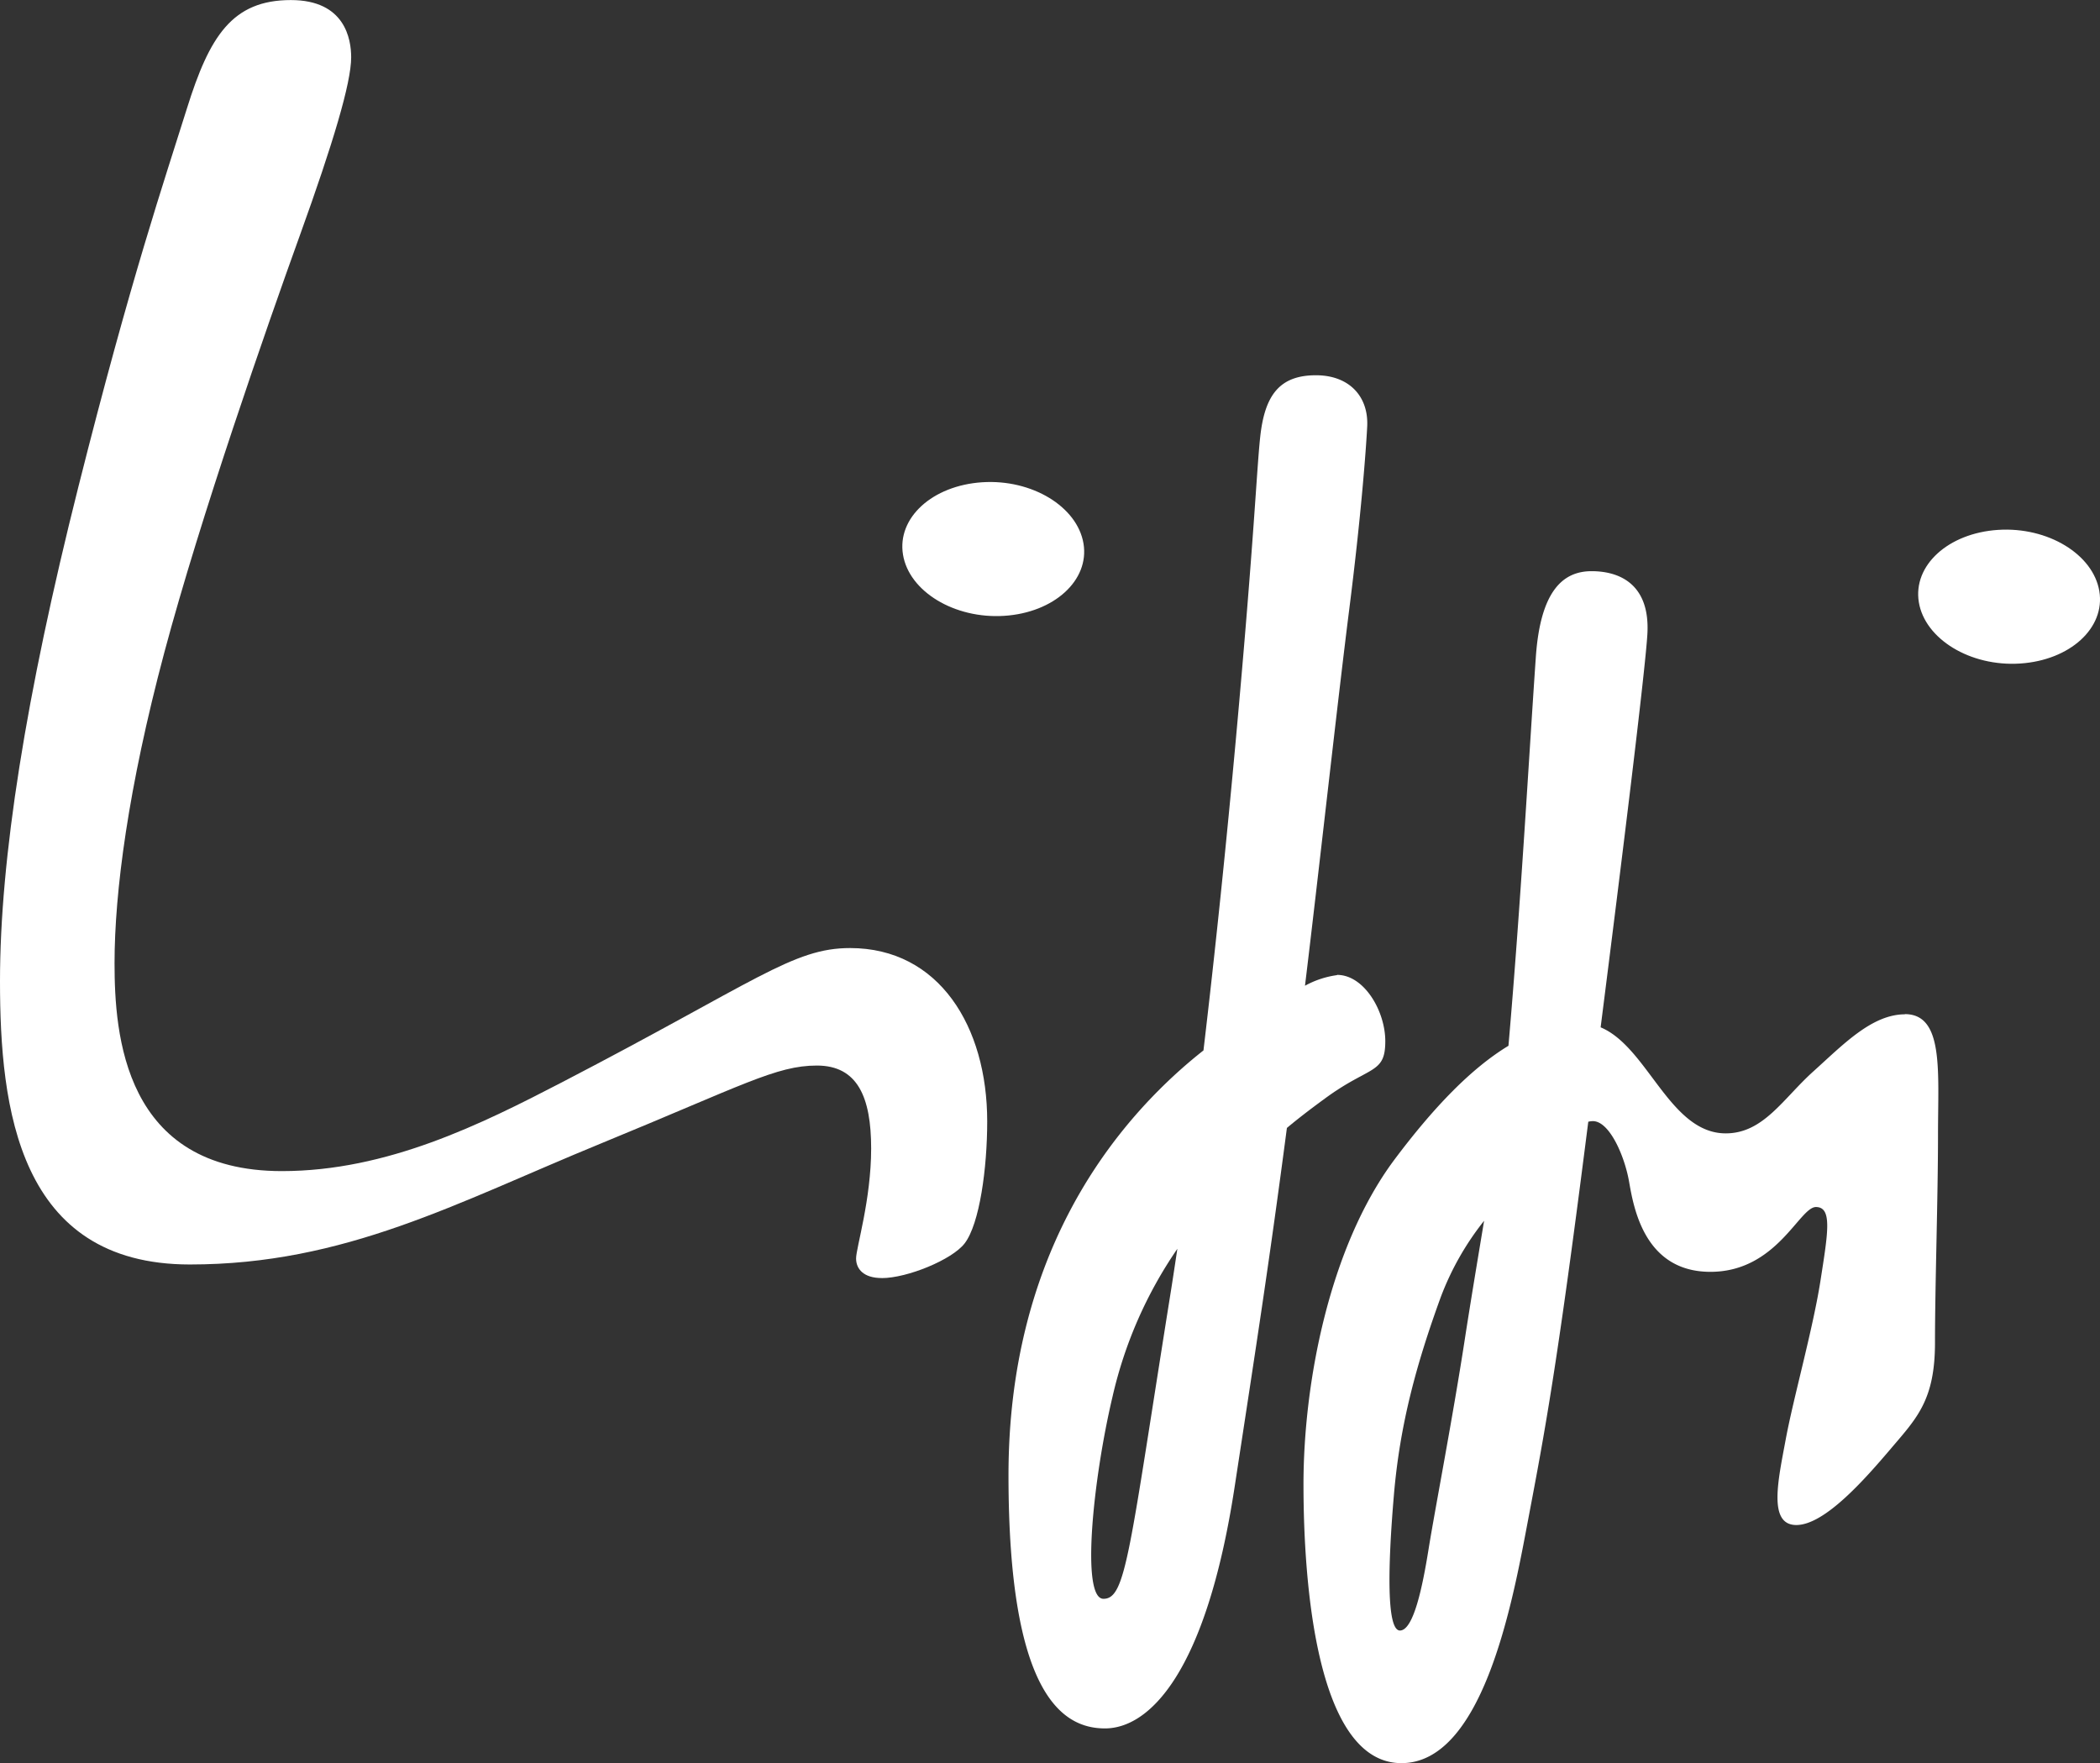
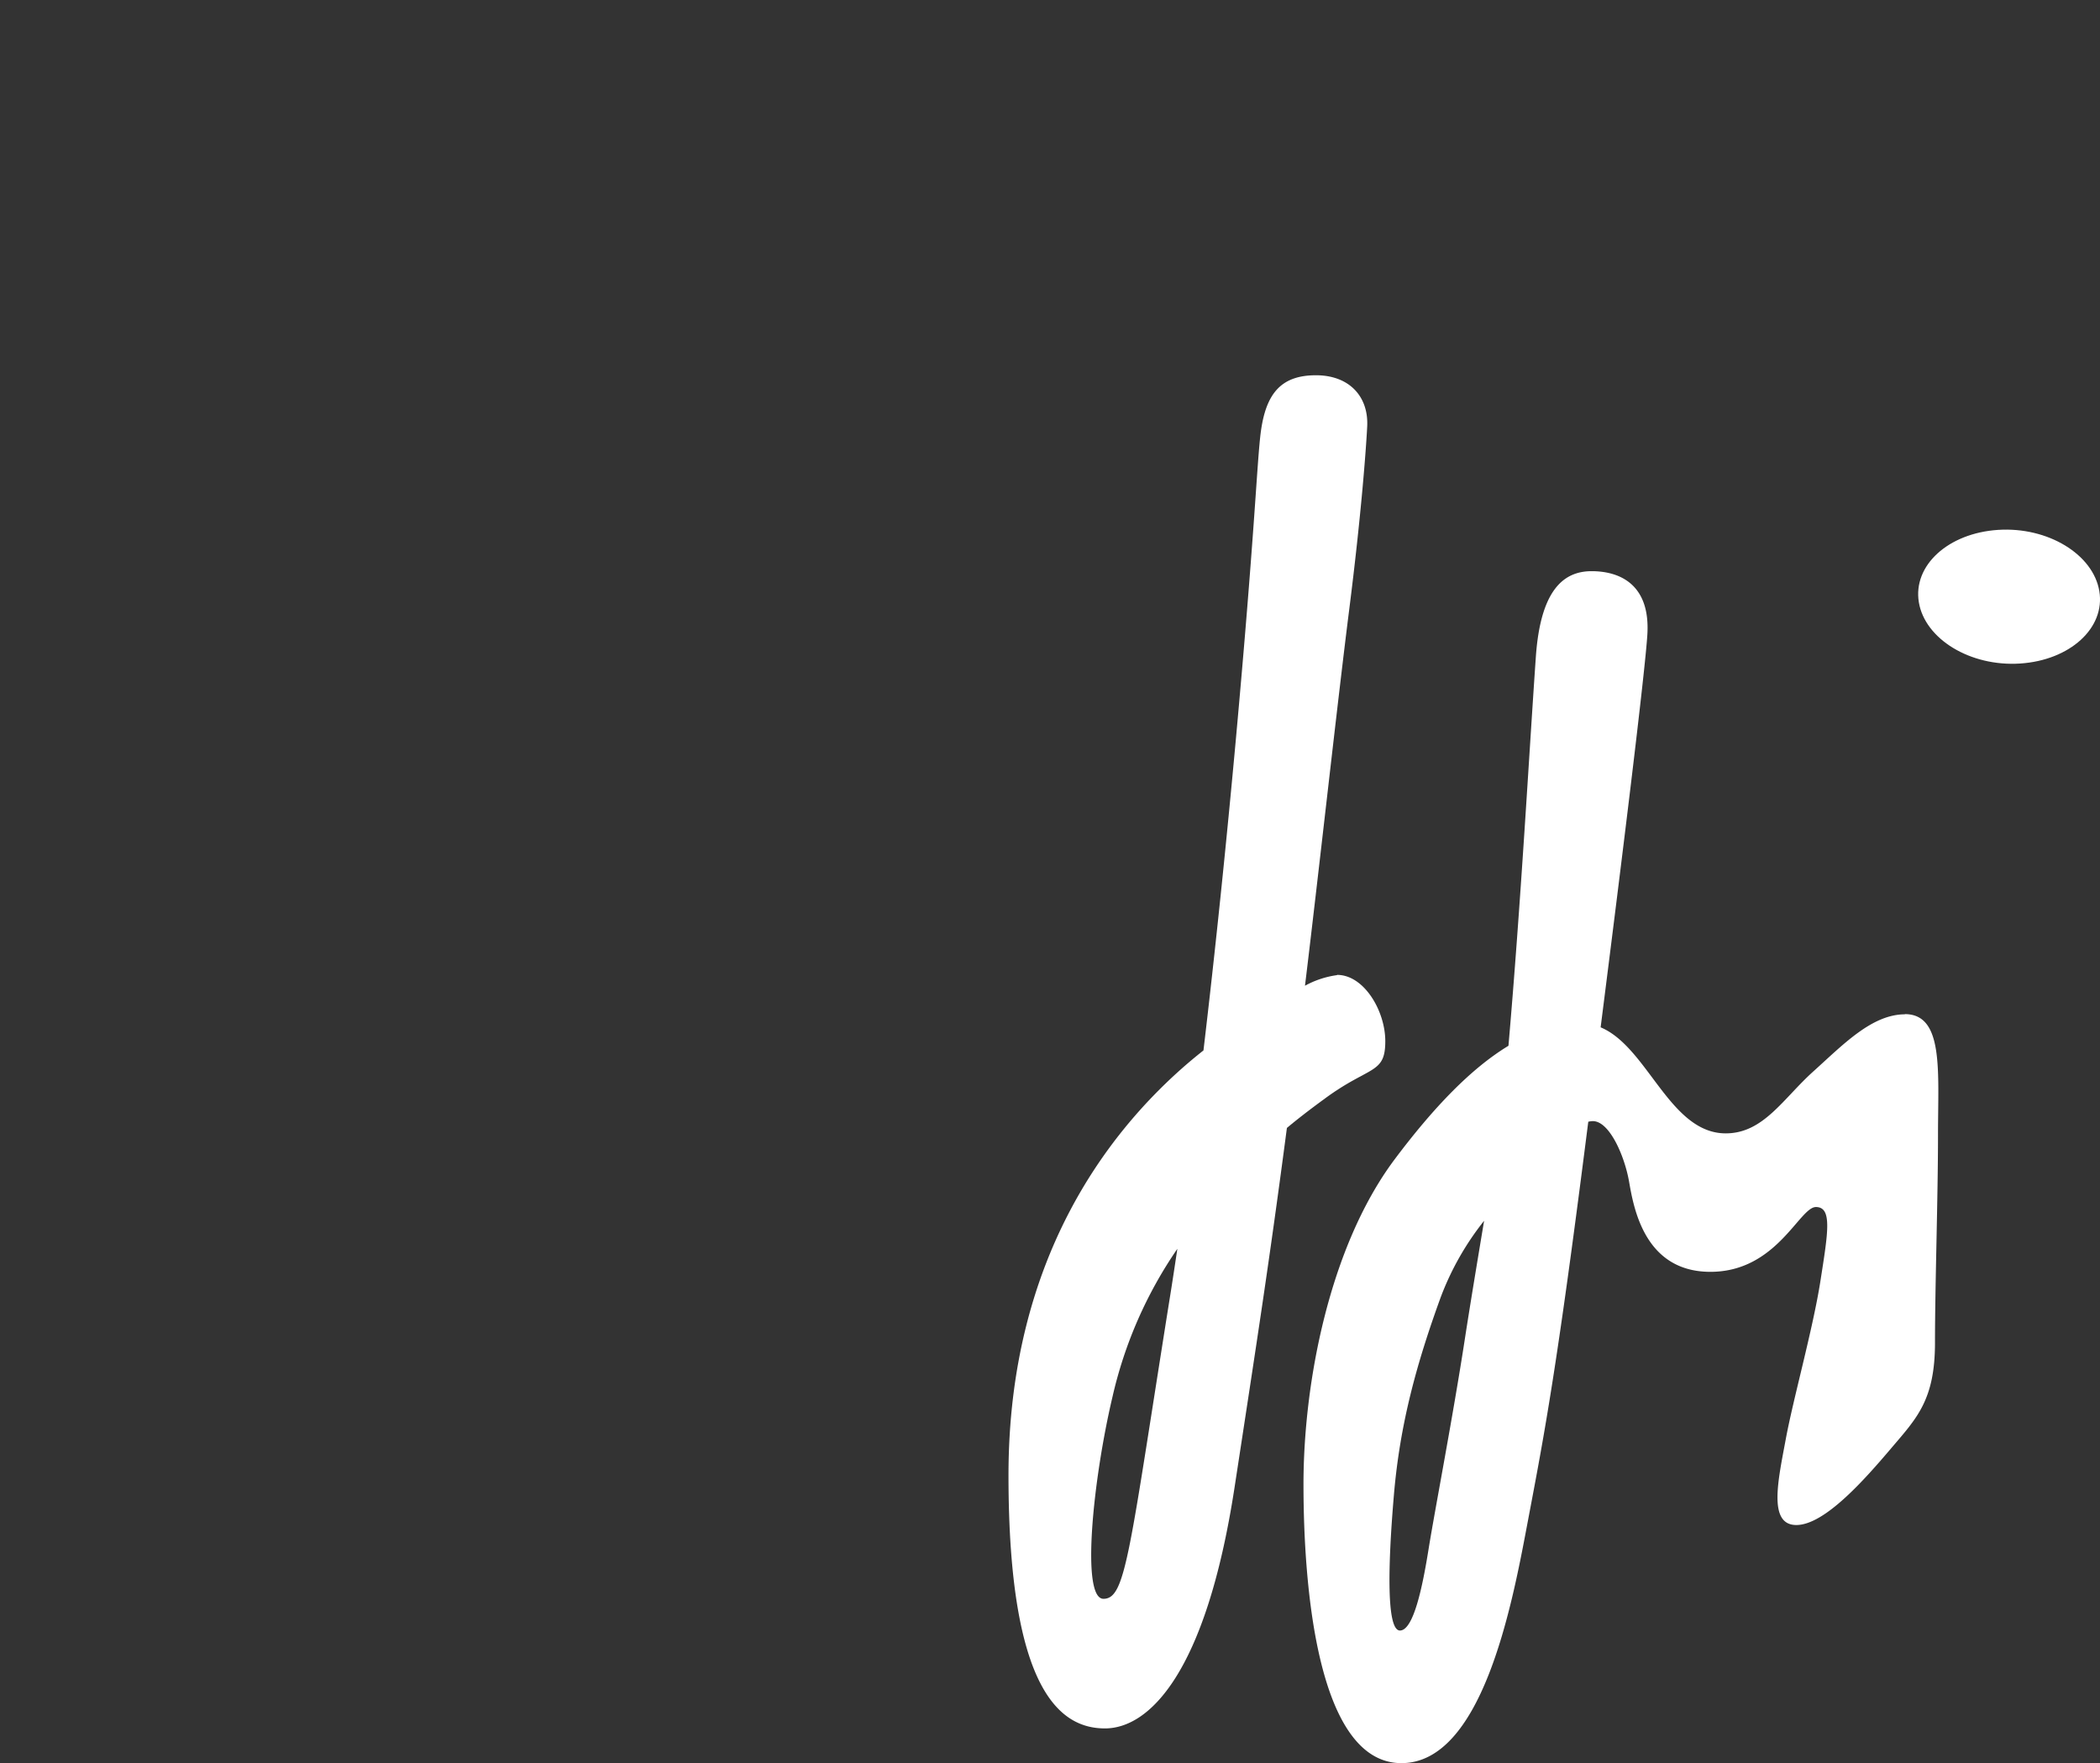
<svg xmlns="http://www.w3.org/2000/svg" id="Livello_1" data-name="Livello 1" viewBox="0 0 348.33 292.5">
  <rect x="0" y="0" width="348.33" height="292.5" fill="#333333" stroke="none" />
-   <path d="M269.47,486.6c-3,0-4.25-1.5-4.25-3.25s2.5-9.75,2.5-18.25-2.25-13.75-9-13.75-12.25,3.25-36,13-42.25,20-68,20c-28.5,0-31.5-26-31.5-47,0-20.26,4.25-47.26,13-82s14.25-50.75,18-62.75,7.5-18,17.25-18c9,0,10,6.5,10,9.5,0,4.25-3,14.25-8.5,29.5s-16.5,46.75-22.5,69.25-8.25,39.76-8.25,51.51,1.5,34.5,27.75,34.5c17.5,0,33.1-7.8,46.5-14.75,32.25-16.75,38.25-22.25,47.75-22.25,14.75,0,22.75,13,22.75,28.75,0,7.75-1.25,17-3.75,20.25-2.07,2.69-9.5,5.75-13.75,5.75" transform="translate(-123.22 -274.59)" fill="#fff" />
-   <path d="M273,366.59c-1-6.11,4.87-11.46,13.14-12s15.78,4.06,16.8,10.16-4.88,11.47-13.15,12S274,372.7,273,366.59" transform="translate(-123.22 -274.59)" fill="#fff" />
  <path d="M441.5,374.49c-1-6.11,4.87-11.46,13.14-12s15.79,4.06,16.8,10.17-4.87,11.46-13.14,12-15.79-4.06-16.8-10.17" transform="translate(-123.22 -274.59)" fill="#fff" />
  <path d="M345,436.35a15.3,15.3,0,0,0-5.32,1.76c2.18-17.89,5.45-47.52,7.32-62.27,2-15.75,2.81-26.75,3-30.5.25-5-3-8.5-8.5-8.5-6,0-8.5,3.25-9.25,10.25-.59,5.5-1,16.75-4,49.75-1.59,17.45-3.45,35.47-5.41,52-1.33,1.05-2.62,2.13-3.84,3.22-11.75,10.5-28.5,31.25-28.5,67.25s8.75,42,16,42,16.75-9,21.5-40c3.74-24.44,5.78-37.54,8.68-59.61,1.84-1.54,3.83-3.07,6.32-4.89,7.46-5.48,10-4,10-9.5,0-5-3.5-11-8-11m-38.75,103.5c-3.75,0-1.75-19.75,1.5-33.5a71.19,71.19,0,0,1,10.76-24.56c-.34,2.27-.67,4.46-1,6.56-7,43.75-7.5,51.5-11.25,51.5" transform="translate(-123.22 -274.59)" fill="#fff" />
  <path d="M439.22,442.85c-5.5,0-10.25,5-15.25,9.5s-8.25,10.25-14.5,10.25c-9.3,0-12.92-14.32-20.75-17.59,3.56-28,7.37-58.93,7.75-65.17.5-8.25-4.5-10.5-9.25-10.5s-8.49,3.26-9.25,14.25c-1.13,16.22-2.48,40.78-4.54,64.48-6.19,3.75-12.44,10.23-19,19-10.75,14.5-15,37-15,53.75s2.25,46.25,16.25,46.25c13.25,0,18.25-25.75,20.75-39s4.5-23,9-57.75c.39-3,.81-6.28,1.24-9.65a3.53,3.53,0,0,1,.76-.1c2.75,0,5.25,5.75,6,10s2.5,15,13.5,15,14.75-10.75,17.5-10.75,2,4.25.75,12.25-4.5,19.5-5.75,26.25-3,14.25,1.75,14.25,11.5-7.75,15.75-12.75,7.25-8,7.25-17.5.5-24,.5-34.5,1-20-5.5-20m-79,88.75c-1,6.25-2.5,13.5-4.75,13.5s-2-10.75-1-22.5,3.75-21.75,7.75-32.75a46.77,46.77,0,0,1,7.21-12.72c-1.18,7.09-2.4,14.44-3.21,19.72-2,13-5,28.5-6,34.75" transform="translate(-123.22 -274.59)" fill="#fff" />
</svg>